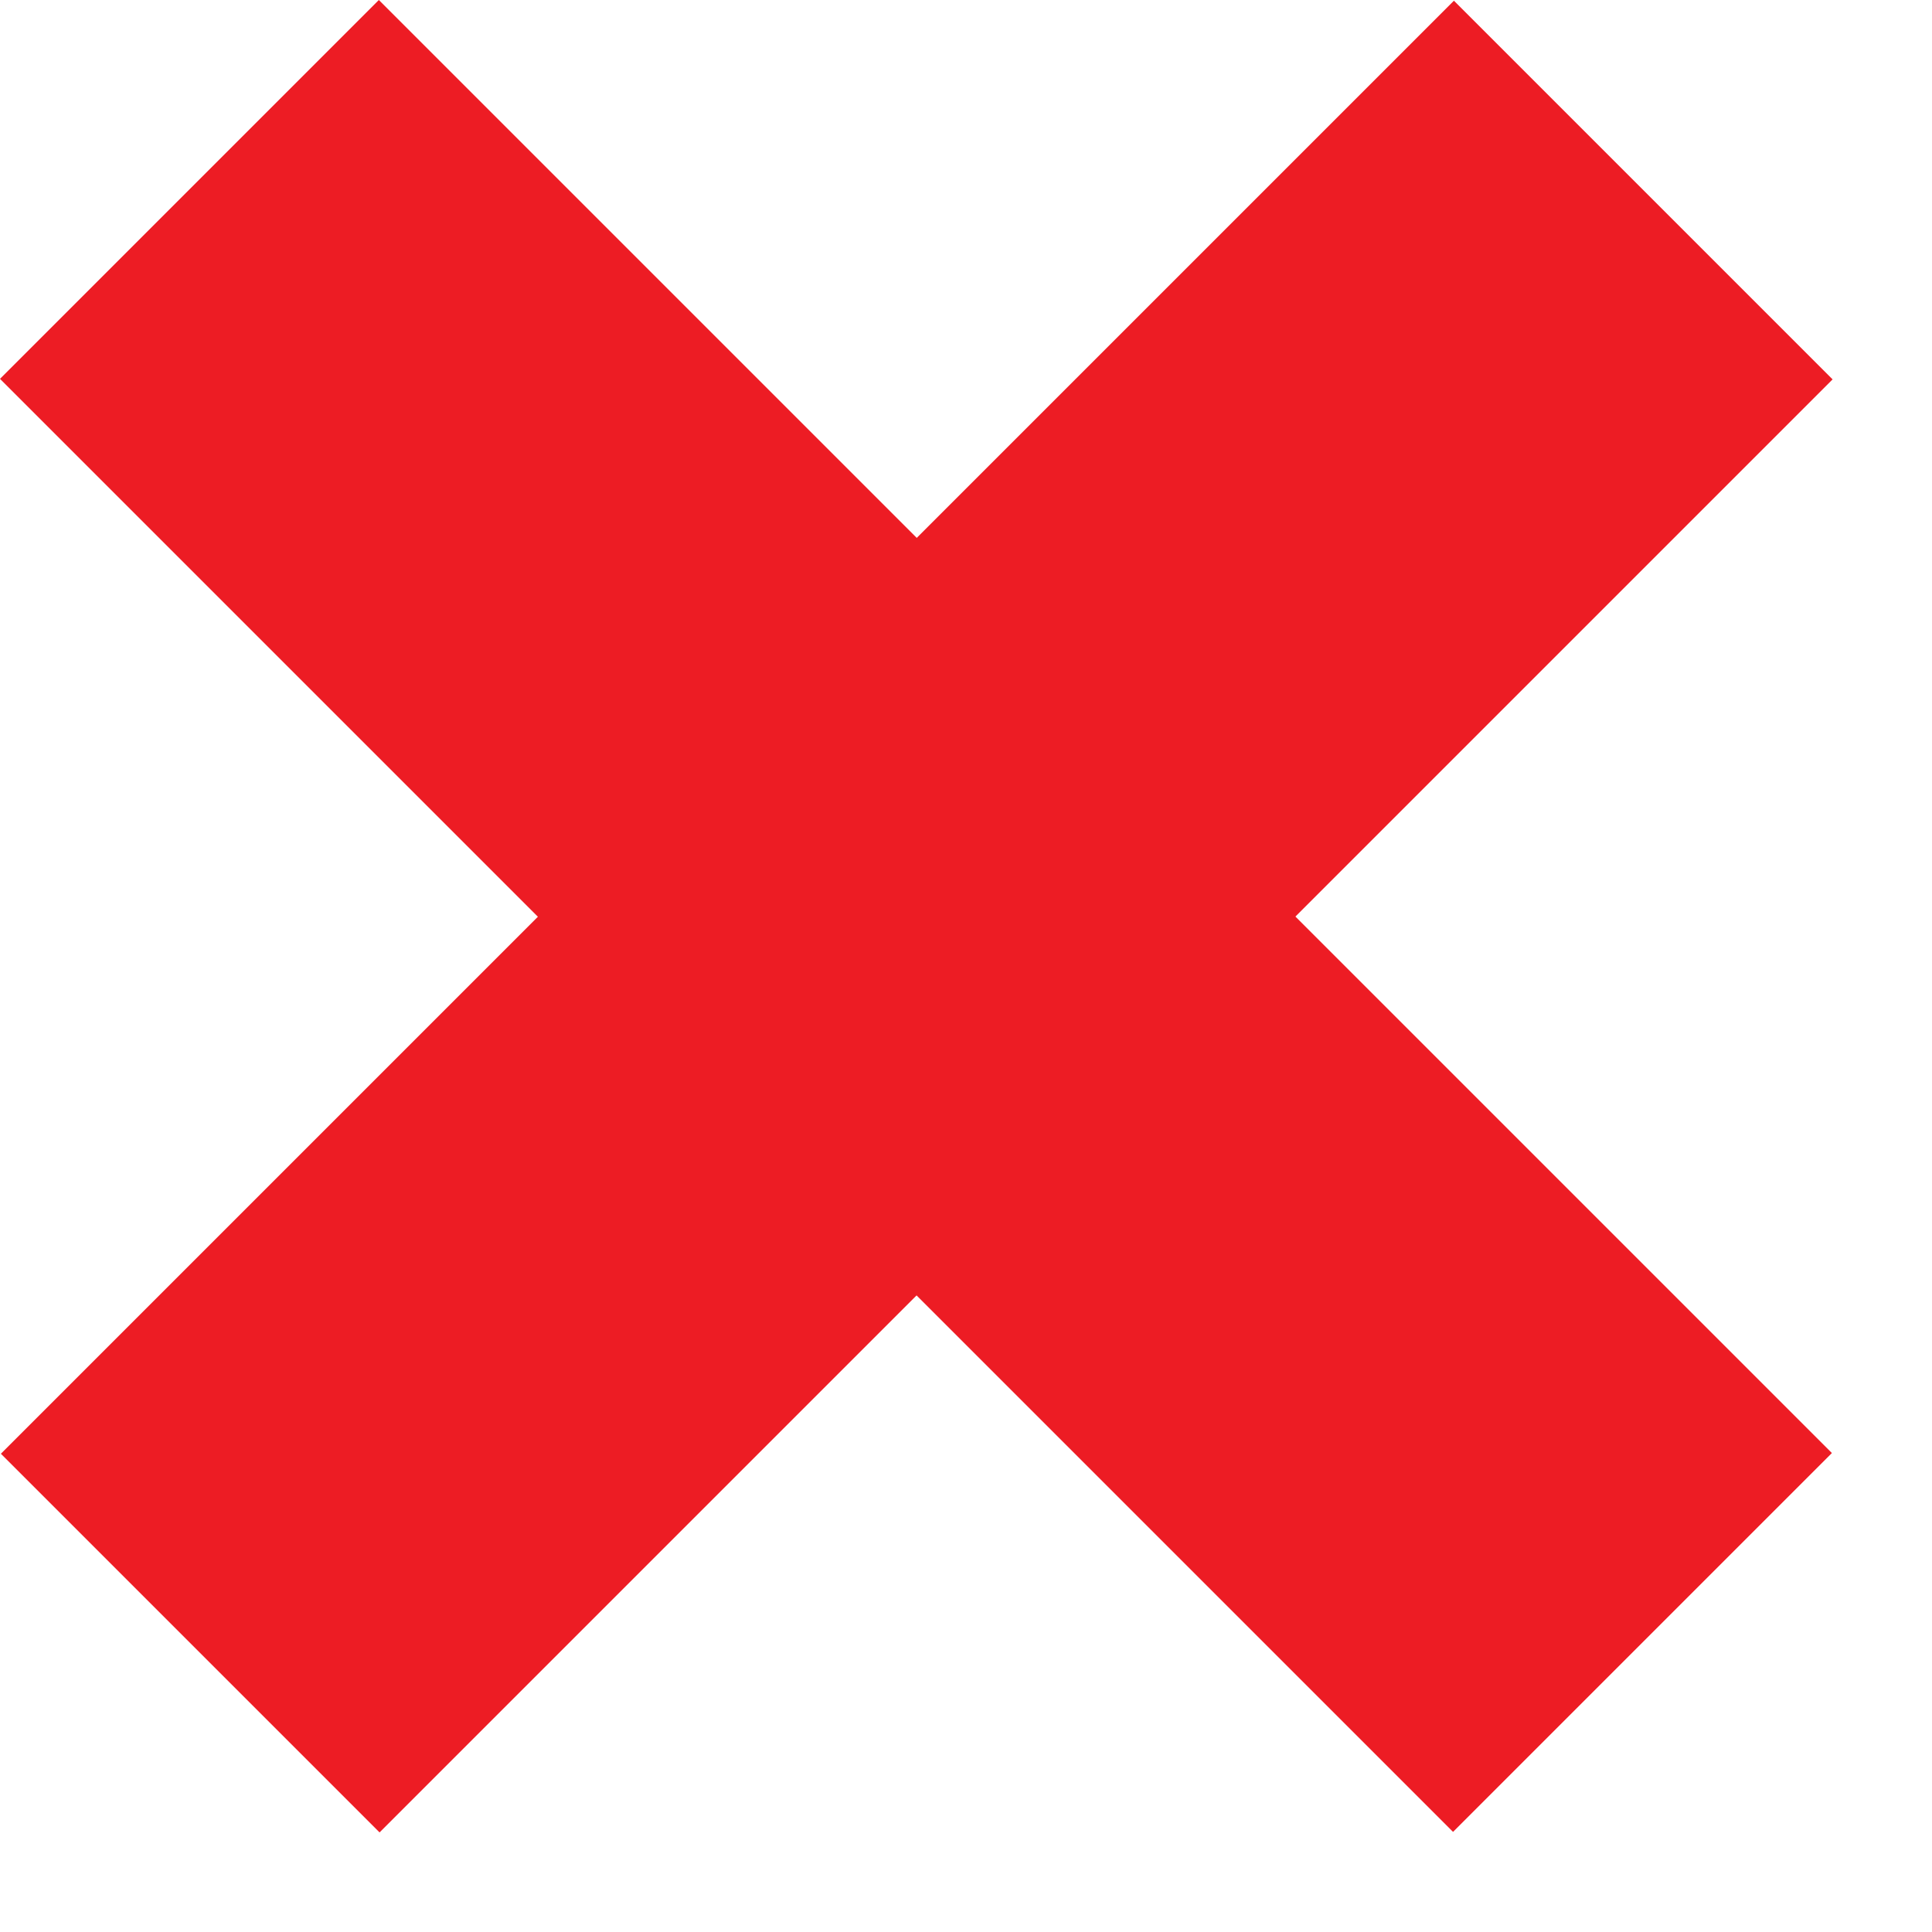
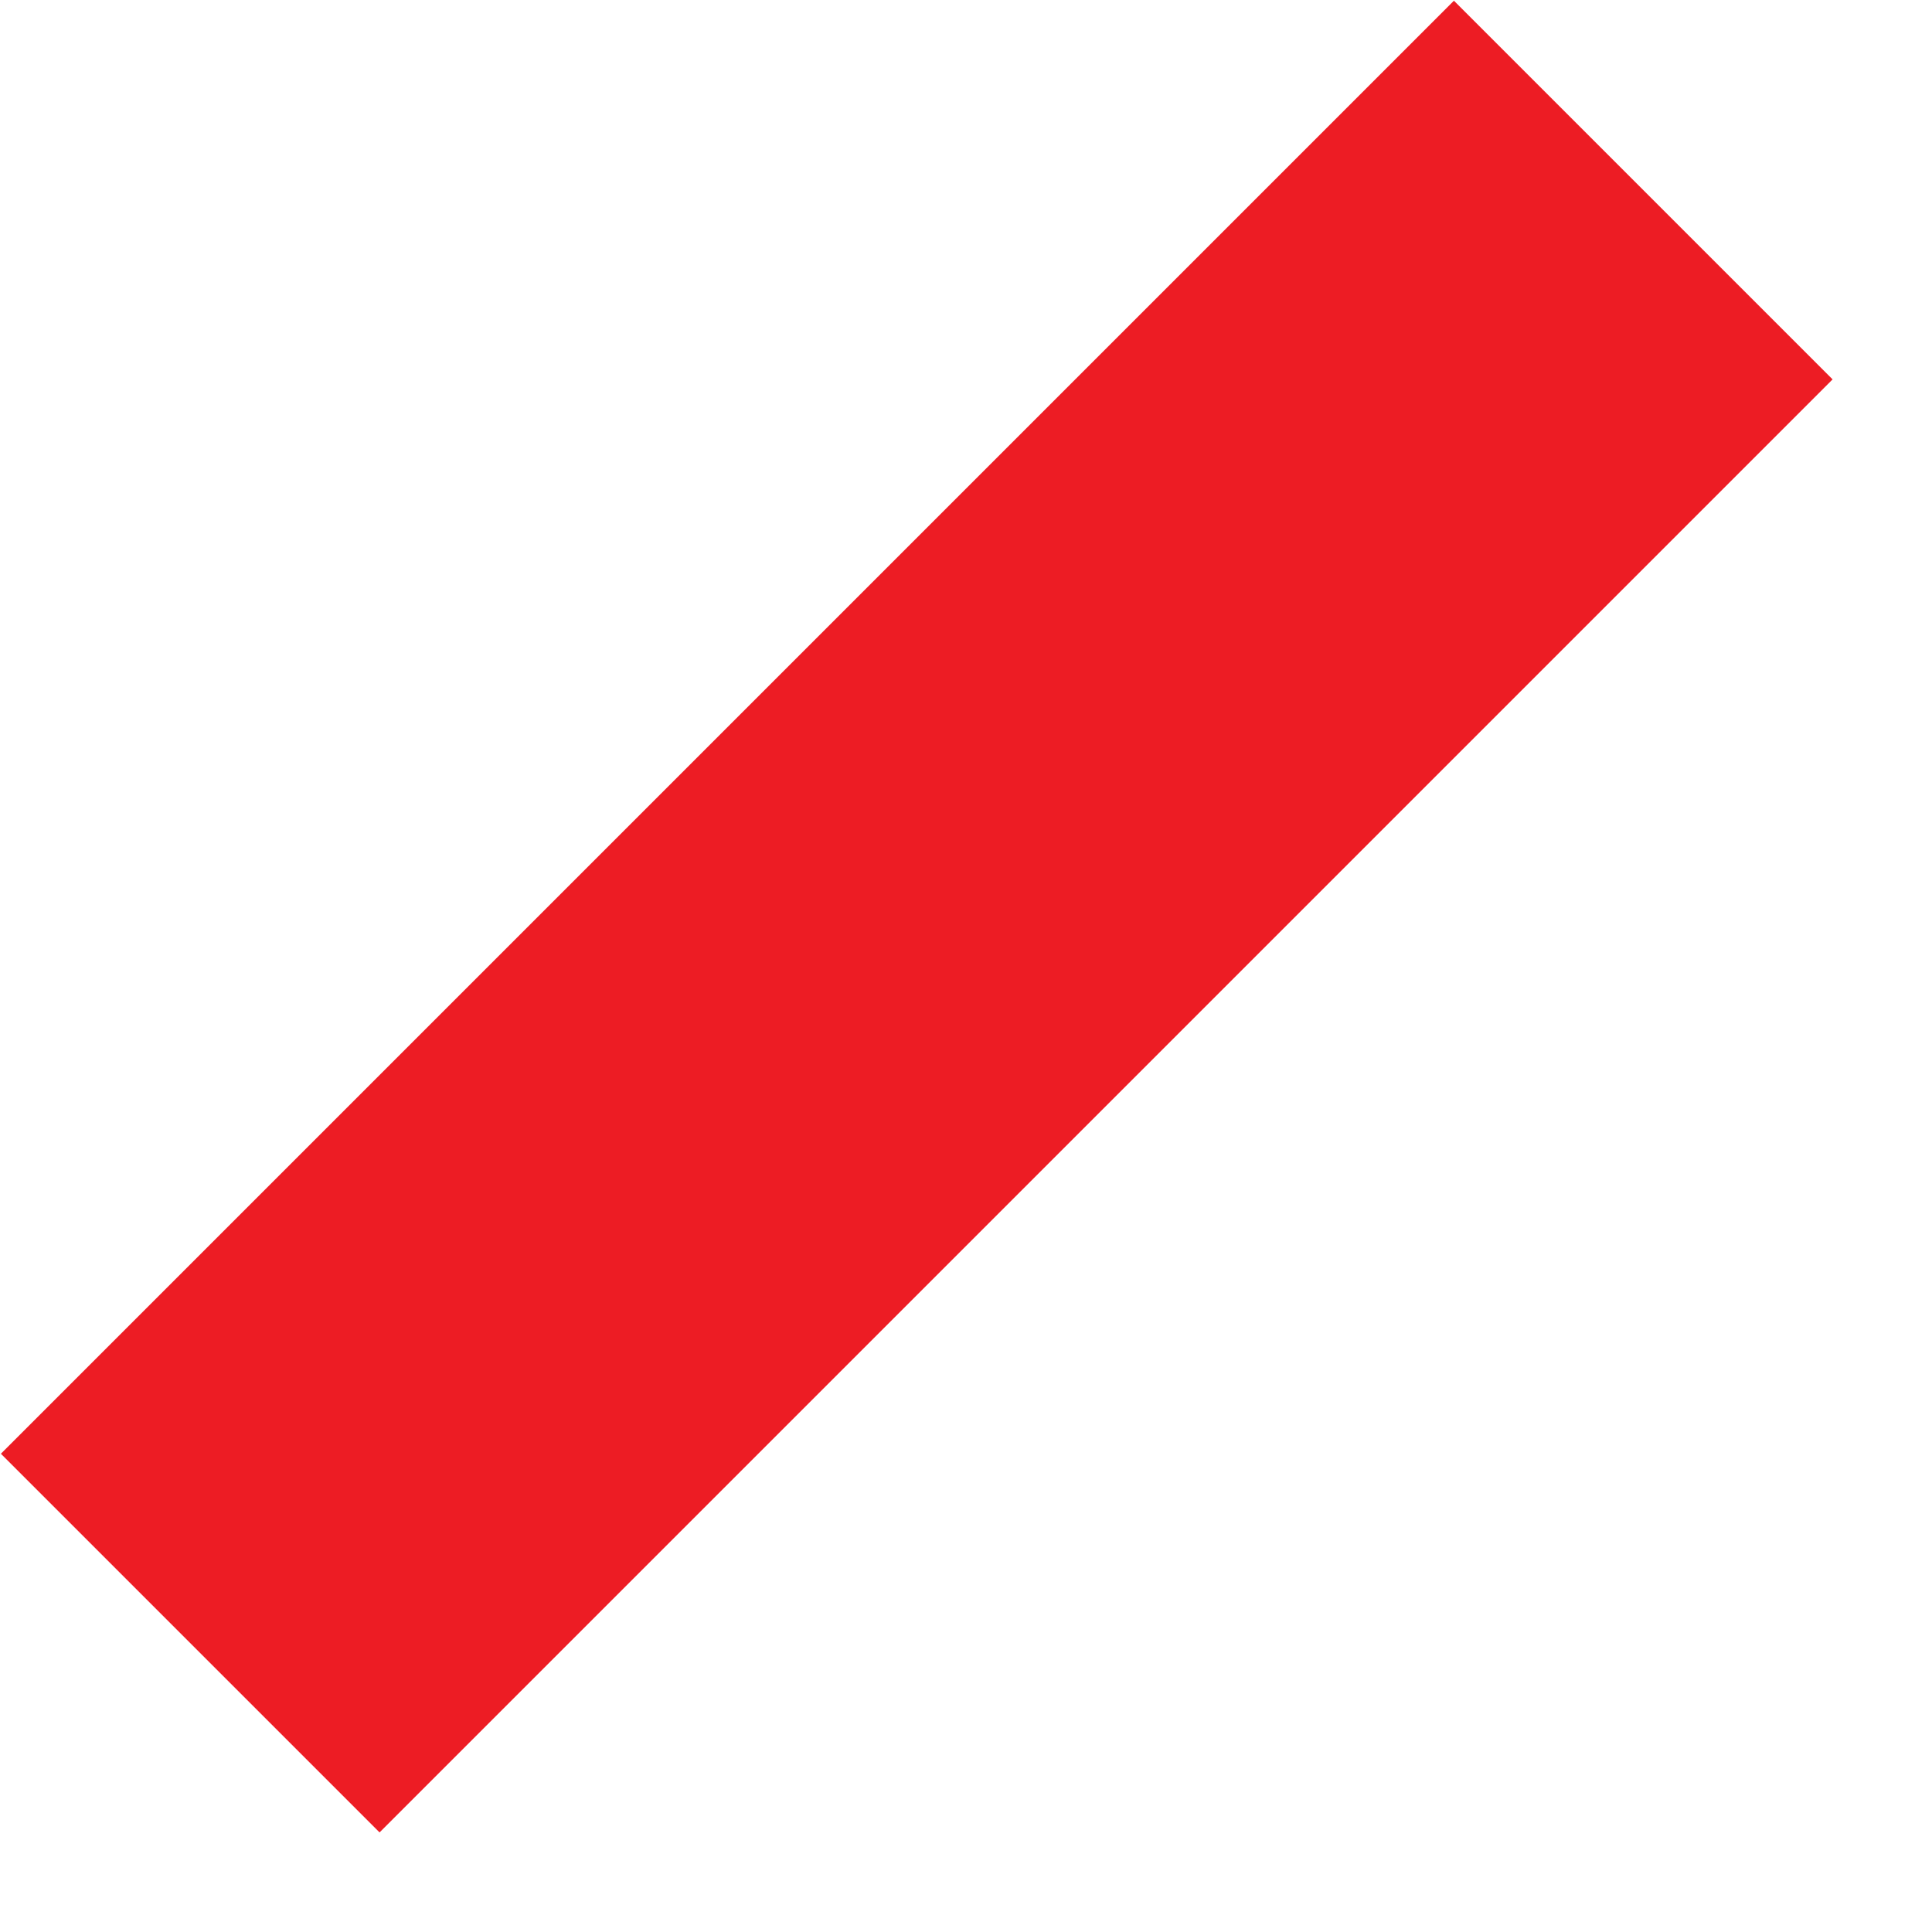
<svg xmlns="http://www.w3.org/2000/svg" width="11" height="11" viewBox="0 0 11 11" fill="none">
-   <path d="M8.273 10.43L10.43 8.273L2.157 -8.11461e-05L-9.87889e-06 2.157L8.273 10.43Z" fill="#ED1C24" />
  <path d="M10.434 2.16L8.278 0.004L0.005 8.277L2.161 10.433L10.434 2.16Z" fill="#ED1C24" />
</svg>